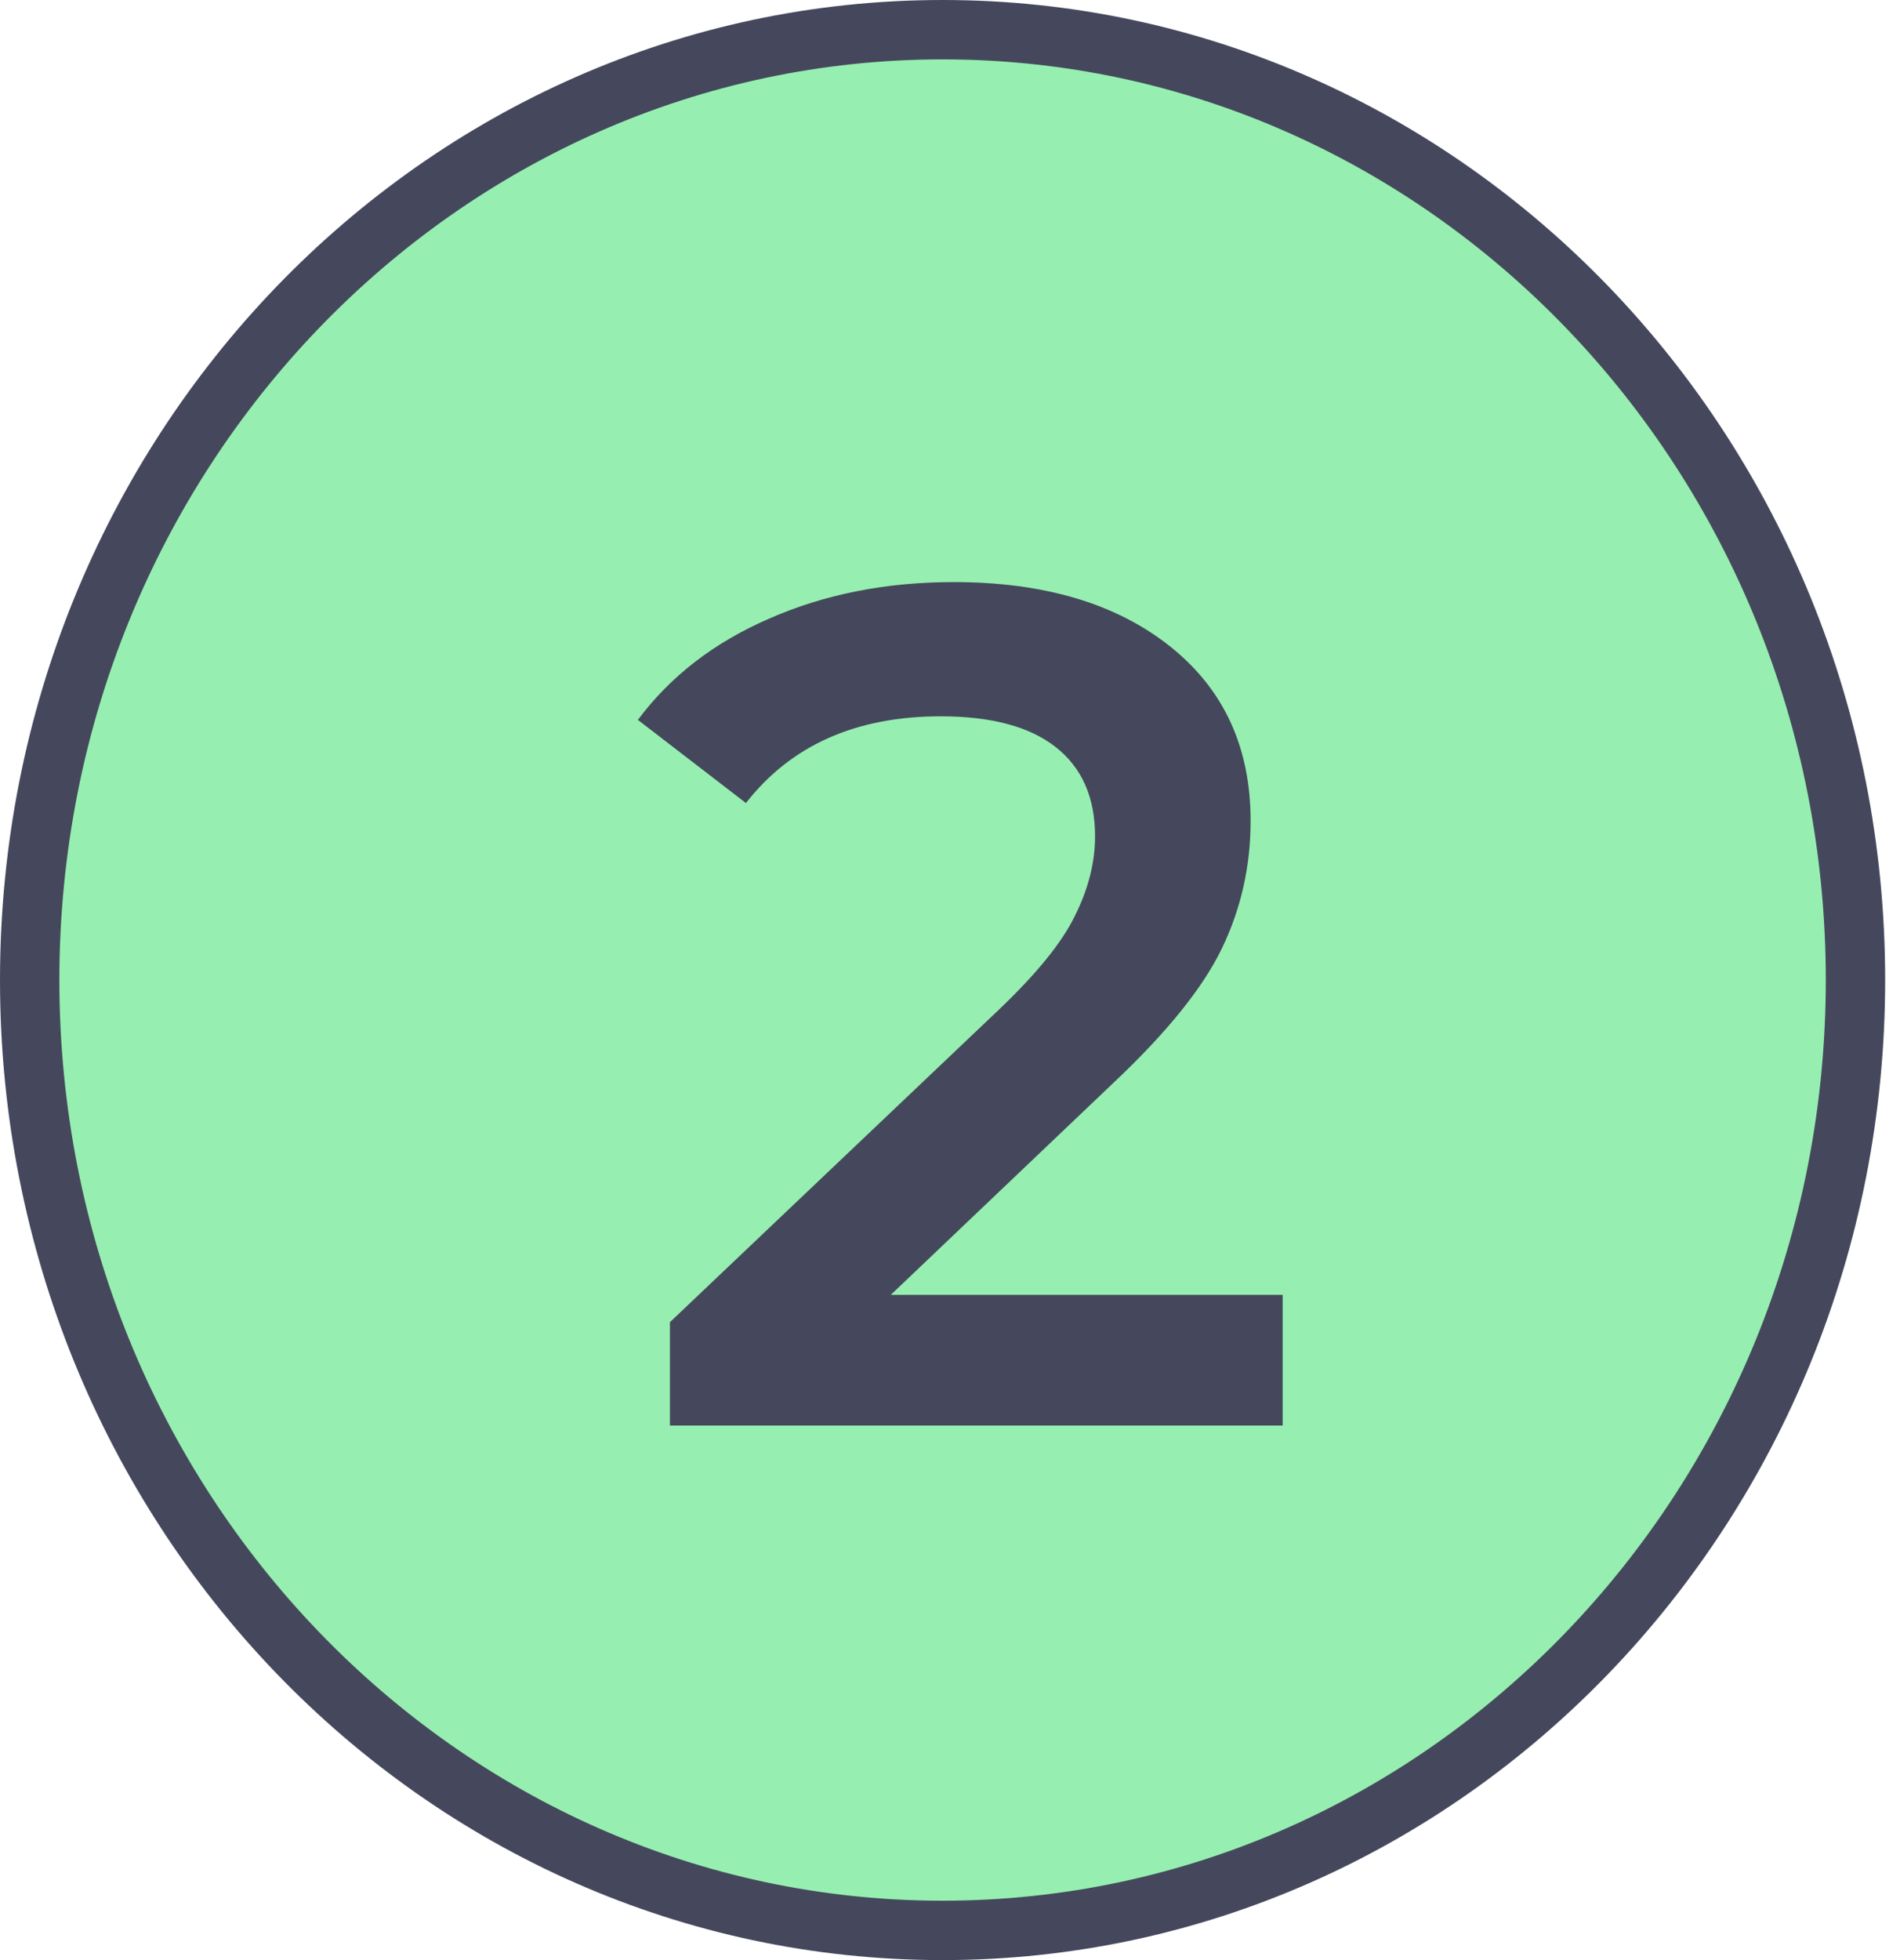
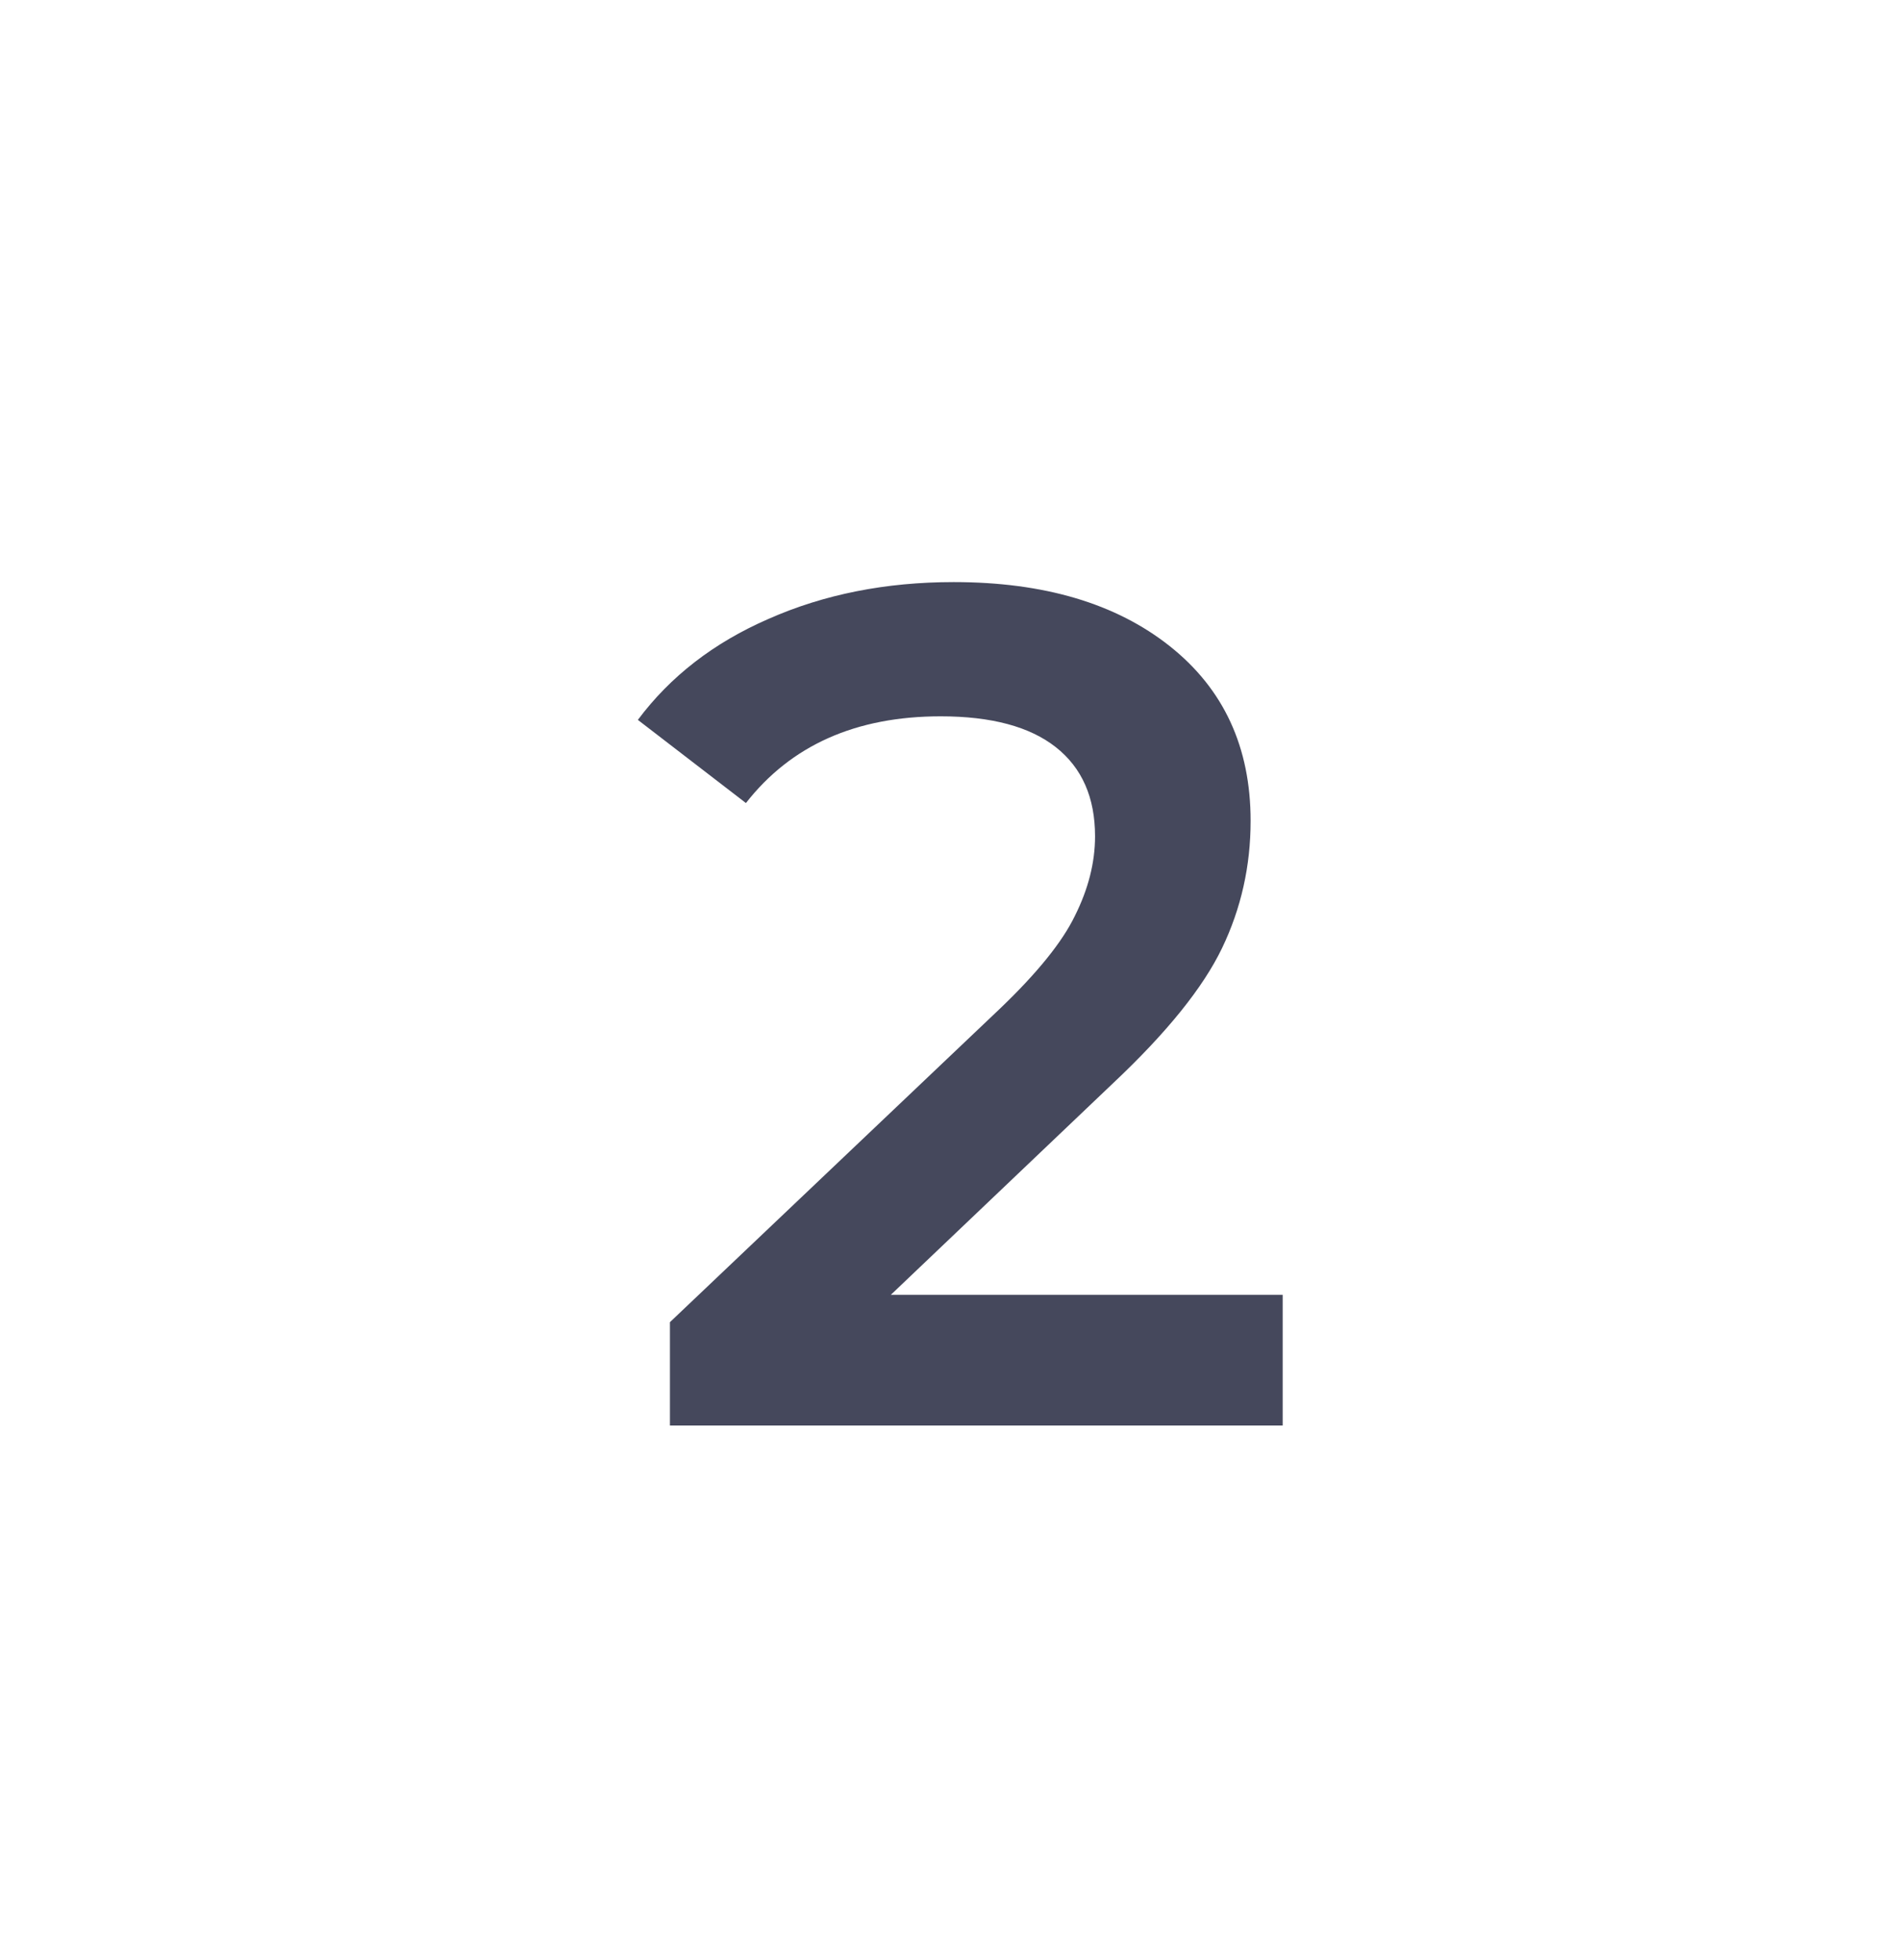
<svg xmlns="http://www.w3.org/2000/svg" width="32" height="33" viewBox="0 0 32 33" fill="none">
-   <path d="M31.25 16.5C31.25 25.355 24.348 32.5 15.875 32.5C7.402 32.5 0.5 25.355 0.5 16.5C0.5 7.645 7.402 0.5 15.875 0.5C24.348 0.5 31.25 7.645 31.25 16.5Z" fill="#96EFB0" stroke="#45485C" />
  <path d="M21.603 21.8V24H11.283V22.26L16.843 16.98C17.47 16.38 17.89 15.86 18.103 15.42C18.33 14.967 18.443 14.52 18.443 14.08C18.443 13.427 18.223 12.927 17.783 12.58C17.343 12.233 16.696 12.06 15.843 12.06C14.416 12.06 13.323 12.547 12.563 13.52L10.743 12.12C11.29 11.387 12.023 10.82 12.943 10.42C13.876 10.007 14.916 9.8 16.063 9.8C17.583 9.8 18.796 10.16 19.703 10.88C20.61 11.6 21.063 12.58 21.063 13.82C21.063 14.58 20.903 15.293 20.583 15.96C20.263 16.627 19.65 17.387 18.743 18.24L15.003 21.8H21.603Z" fill="#45485C" />
</svg>